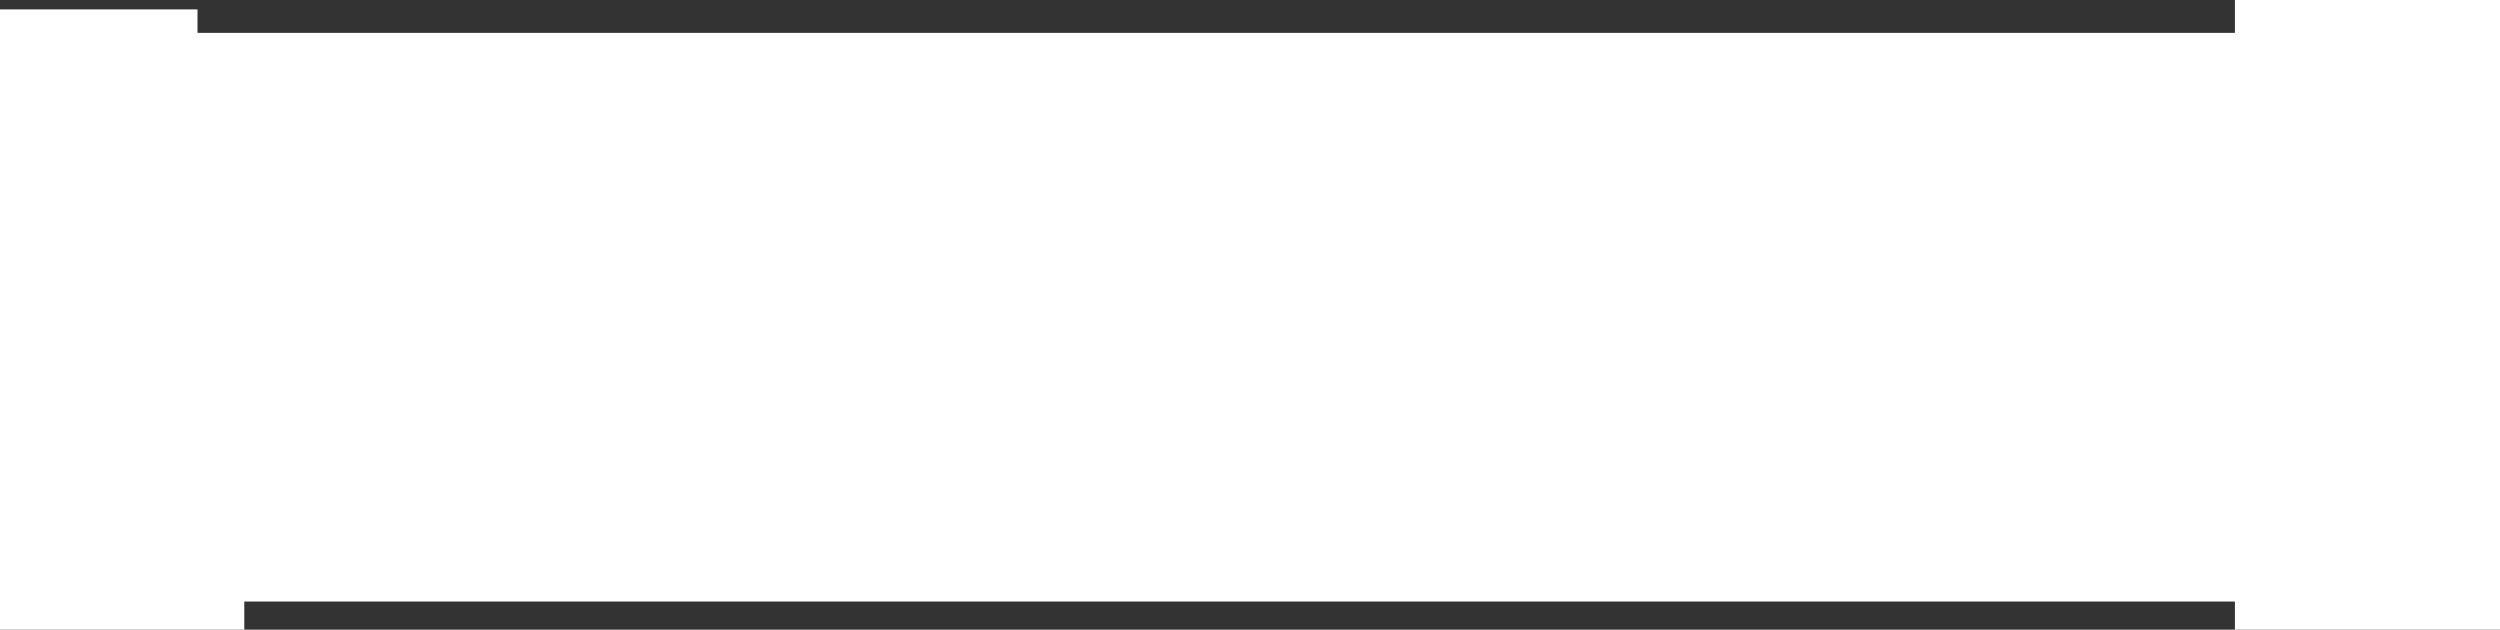
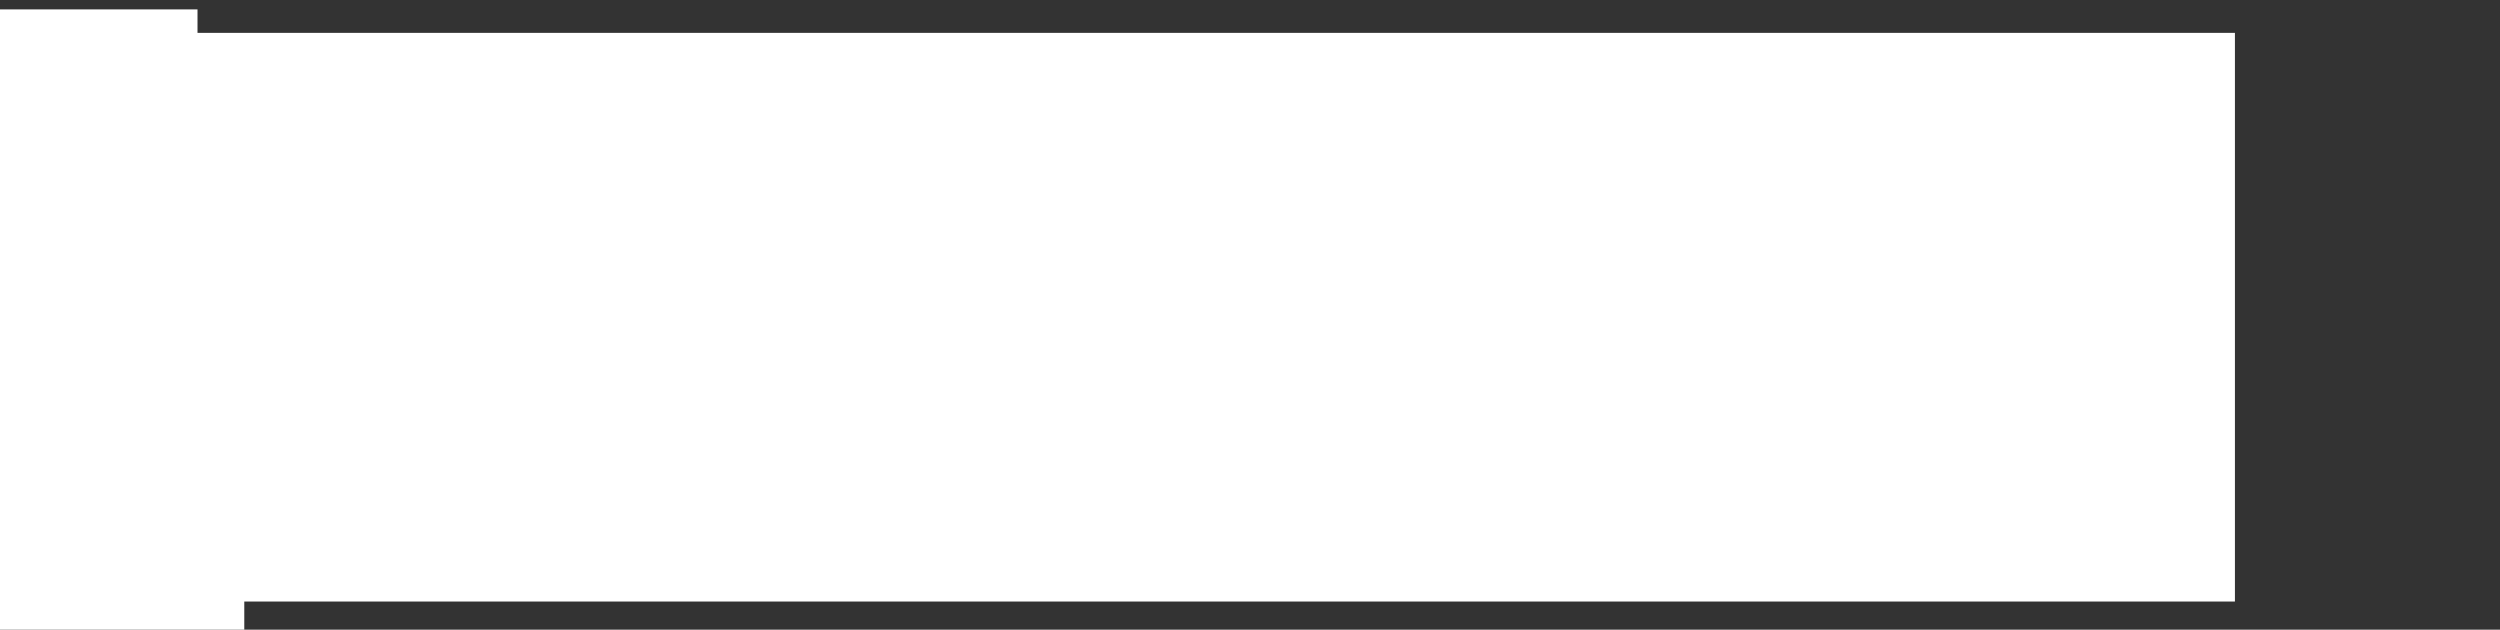
<svg xmlns="http://www.w3.org/2000/svg" width="266" height="67" viewBox="0 0 266 67" fill="none">
  <rect x="0" y="0" width="266" height="67" fill="#333333" stroke="none" />
-   <path d="M0 67V1H21.015V3.5H237.796V0H266V67H237.796V64H25.992V67H0Z" fill="white" />
+   <path d="M0 67V1H21.015V3.5H237.796V0H266H237.796V64H25.992V67H0Z" fill="white" />
</svg>